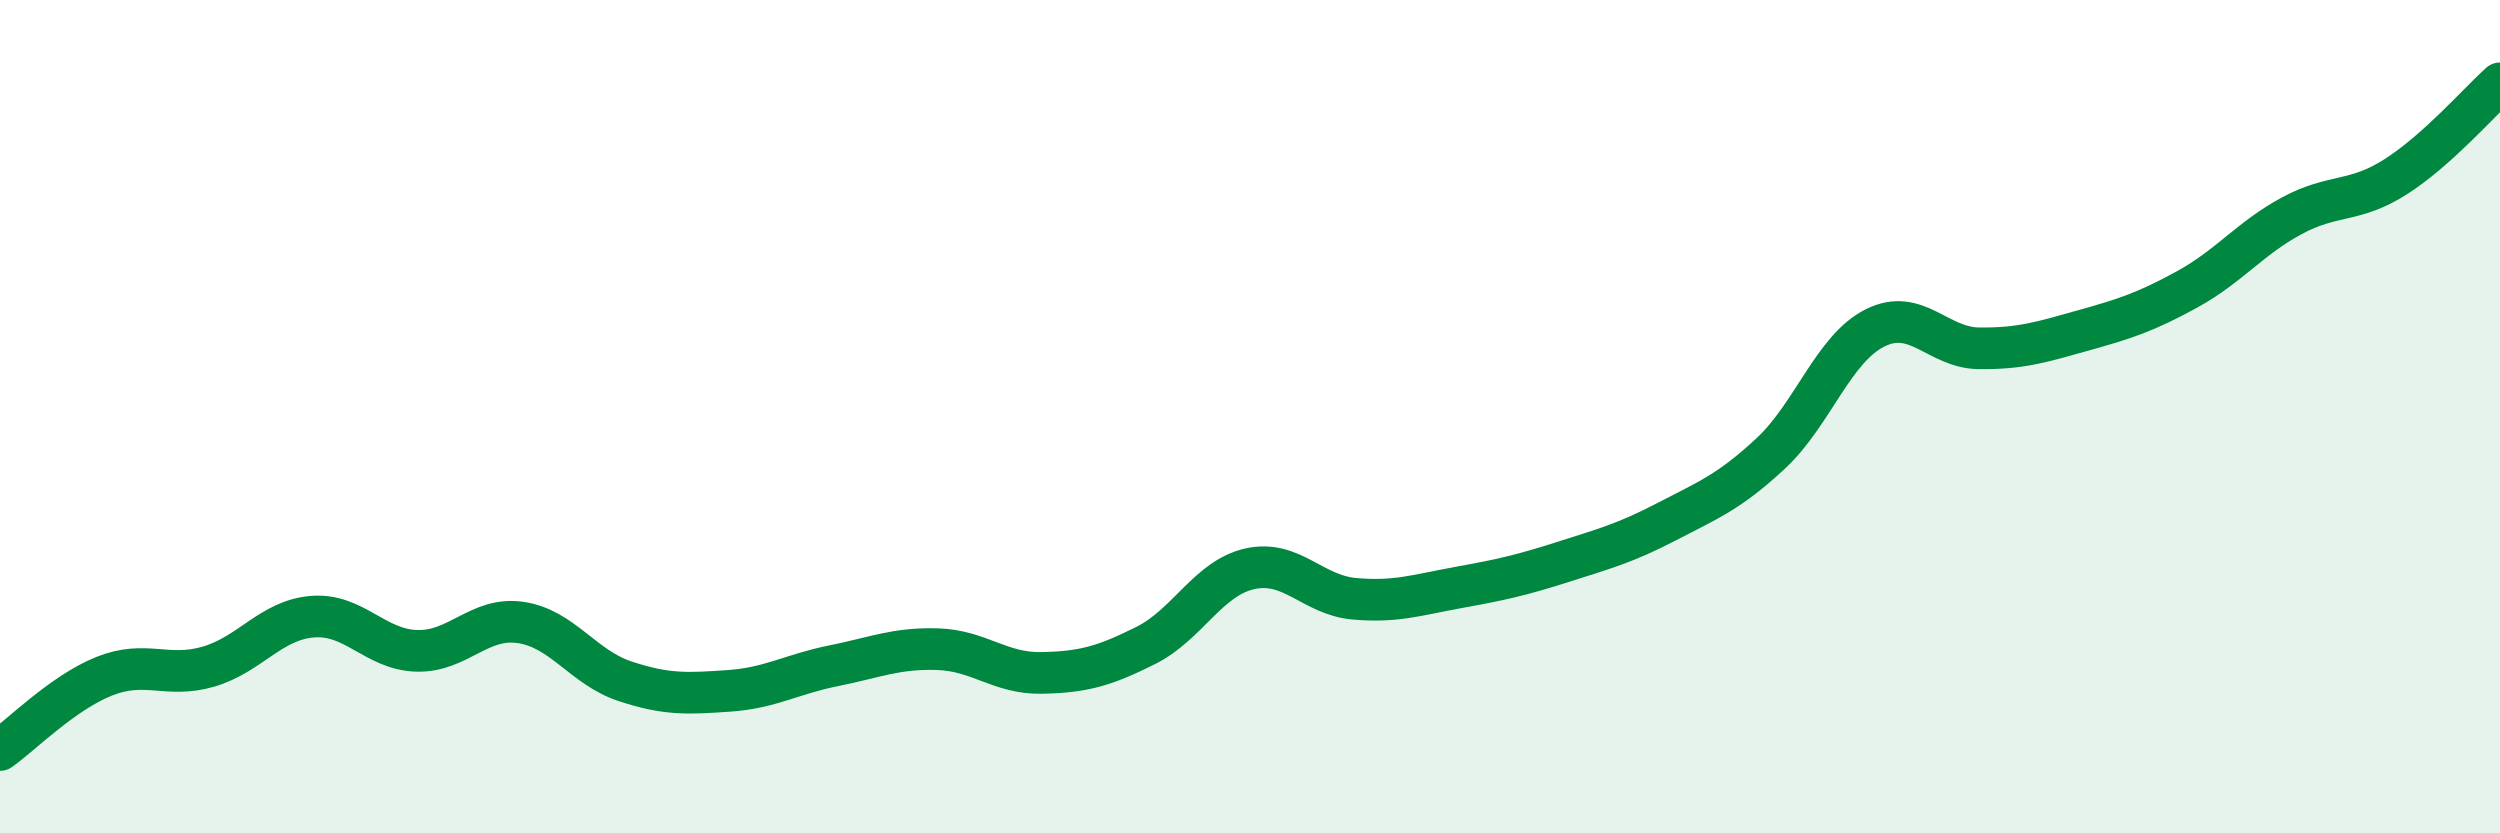
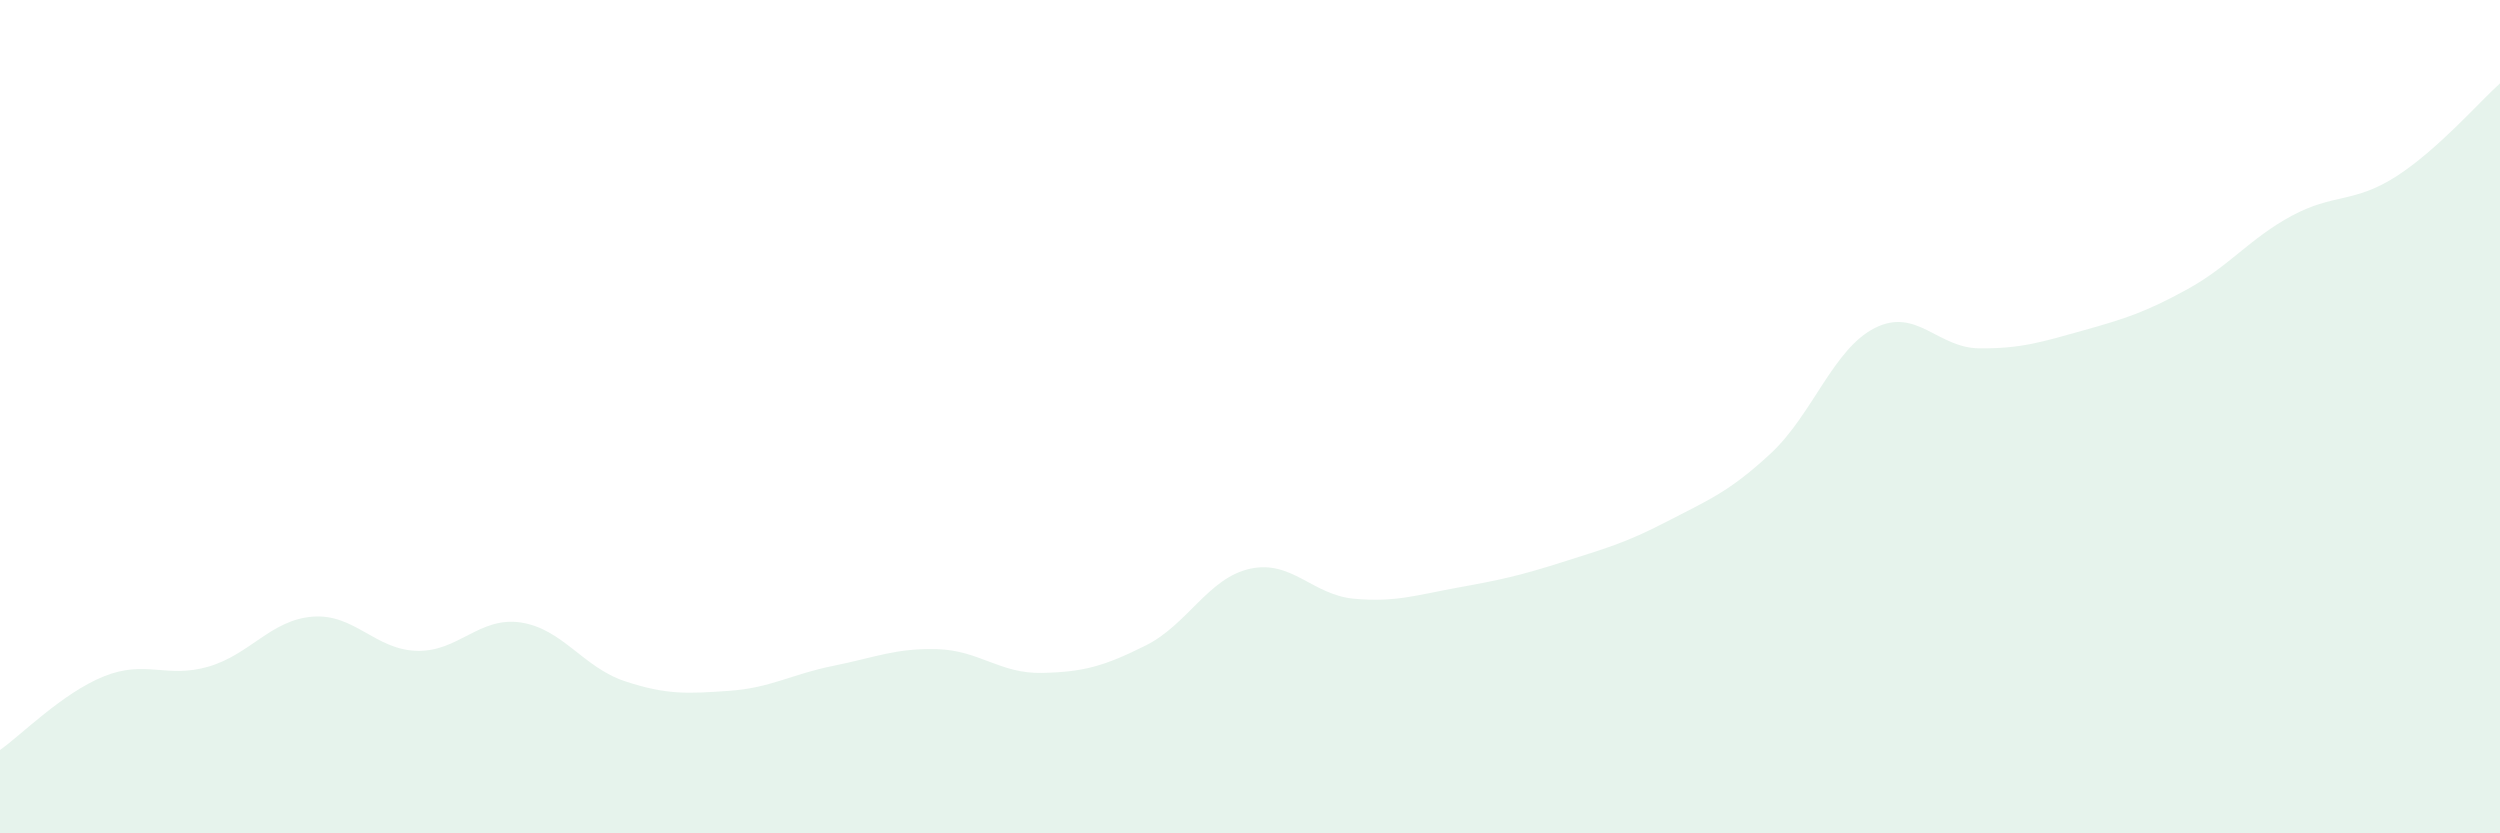
<svg xmlns="http://www.w3.org/2000/svg" width="60" height="20" viewBox="0 0 60 20">
  <path d="M 0,18 C 0.5,17.65 1.5,16.63 2.5,16.23 C 3.5,15.83 4,16.29 5,16 C 6,15.71 6.5,14.88 7.5,14.8 C 8.5,14.72 9,15.59 10,15.62 C 11,15.65 11.5,14.79 12.5,14.94 C 13.5,15.09 14,16.02 15,16.35 C 16,16.68 16.5,16.65 17.5,16.58 C 18.5,16.51 19,16.18 20,15.98 C 21,15.78 21.5,15.55 22.5,15.58 C 23.5,15.61 24,16.17 25,16.15 C 26,16.13 26.5,15.99 27.5,15.49 C 28.5,14.99 29,13.87 30,13.65 C 31,13.43 31.5,14.28 32.5,14.37 C 33.5,14.46 34,14.28 35,14.1 C 36,13.92 36.5,13.81 37.5,13.49 C 38.5,13.17 39,13.04 40,12.52 C 41,12 41.5,11.81 42.5,10.88 C 43.5,9.95 44,8.37 45,7.87 C 46,7.37 46.5,8.35 47.5,8.36 C 48.5,8.37 49,8.21 50,7.93 C 51,7.65 51.5,7.49 52.5,6.94 C 53.5,6.39 54,5.72 55,5.18 C 56,4.64 56.5,4.88 57.5,4.24 C 58.5,3.6 59.5,2.45 60,2L60 20L0 20Z" fill="#008740" opacity="0.1" stroke-linecap="round" stroke-linejoin="round" />
-   <path d="M 0,18 C 0.5,17.65 1.5,16.63 2.5,16.23 C 3.5,15.83 4,16.29 5,16 C 6,15.71 6.5,14.88 7.5,14.8 C 8.5,14.72 9,15.59 10,15.62 C 11,15.65 11.5,14.79 12.5,14.94 C 13.5,15.09 14,16.02 15,16.35 C 16,16.68 16.5,16.65 17.5,16.58 C 18.5,16.51 19,16.18 20,15.98 C 21,15.78 21.5,15.55 22.5,15.58 C 23.5,15.61 24,16.17 25,16.15 C 26,16.13 26.5,15.99 27.5,15.49 C 28.5,14.99 29,13.87 30,13.65 C 31,13.43 31.5,14.28 32.5,14.37 C 33.5,14.46 34,14.28 35,14.1 C 36,13.92 36.5,13.81 37.5,13.49 C 38.5,13.17 39,13.04 40,12.52 C 41,12 41.5,11.81 42.5,10.88 C 43.5,9.95 44,8.37 45,7.87 C 46,7.37 46.5,8.35 47.5,8.36 C 48.5,8.37 49,8.21 50,7.93 C 51,7.65 51.5,7.49 52.5,6.94 C 53.5,6.39 54,5.72 55,5.18 C 56,4.64 56.5,4.88 57.5,4.24 C 58.5,3.6 59.5,2.45 60,2" stroke="#008740" stroke-width="1" fill="none" stroke-linecap="round" stroke-linejoin="round" />
</svg>